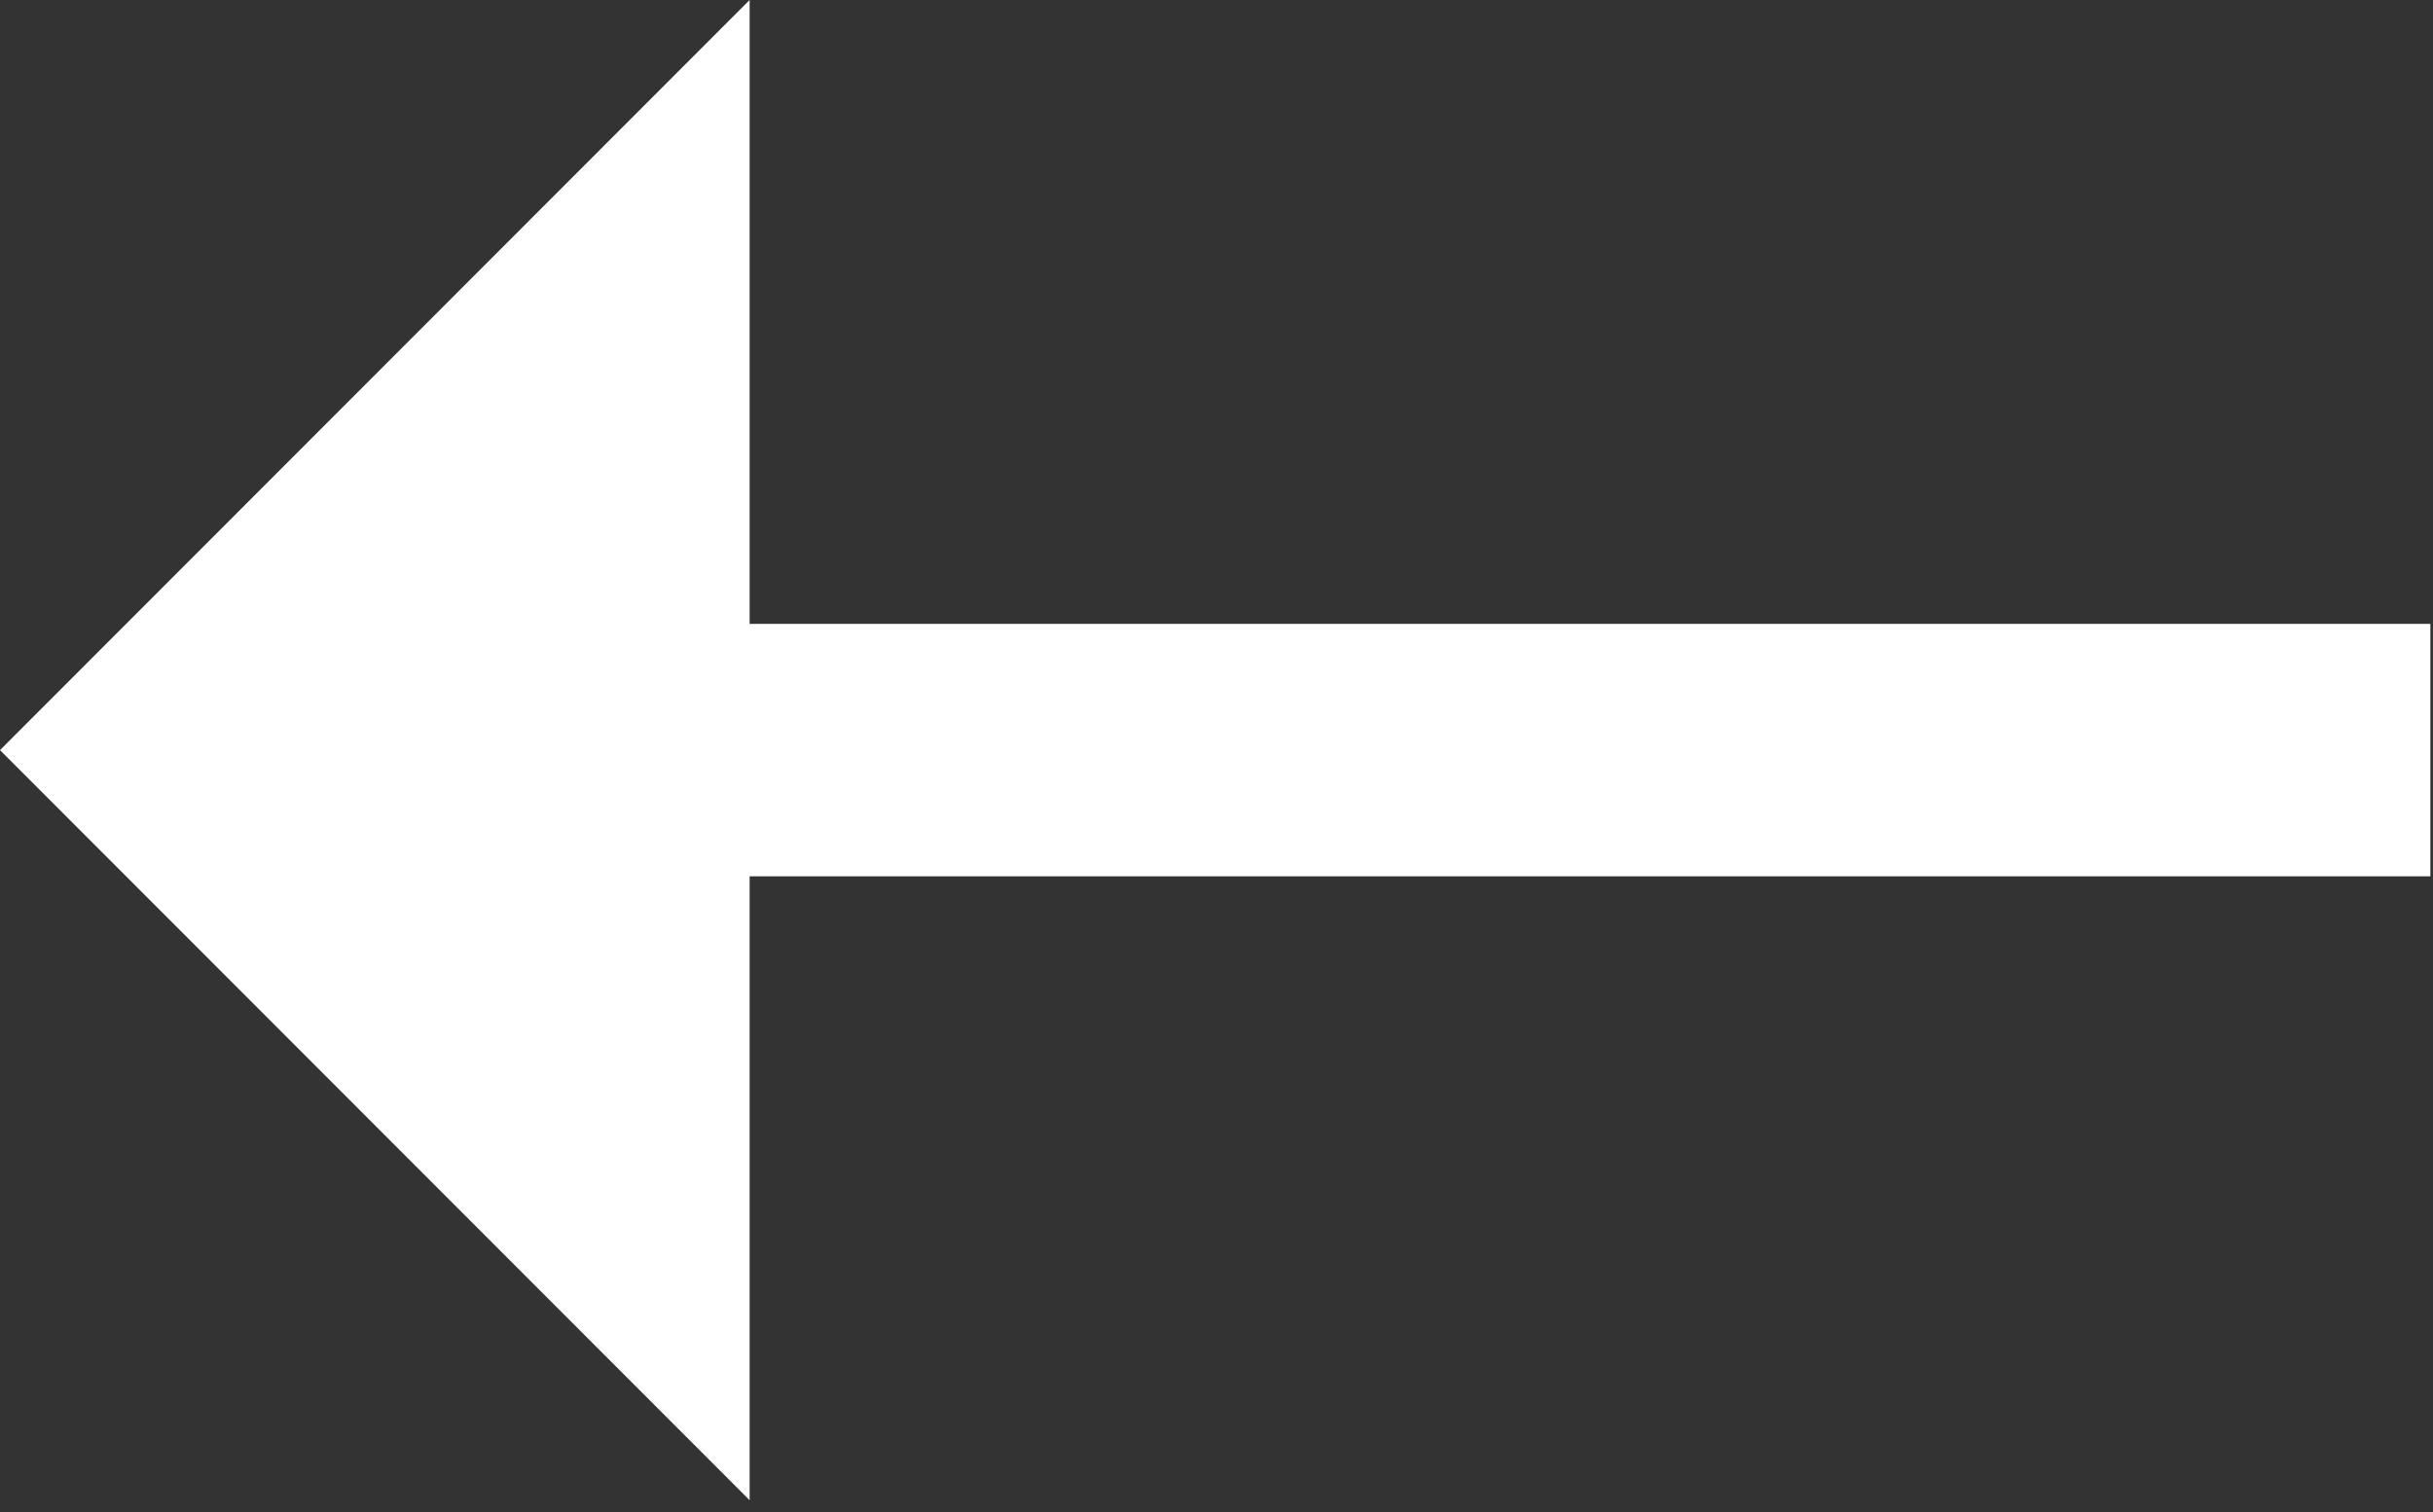
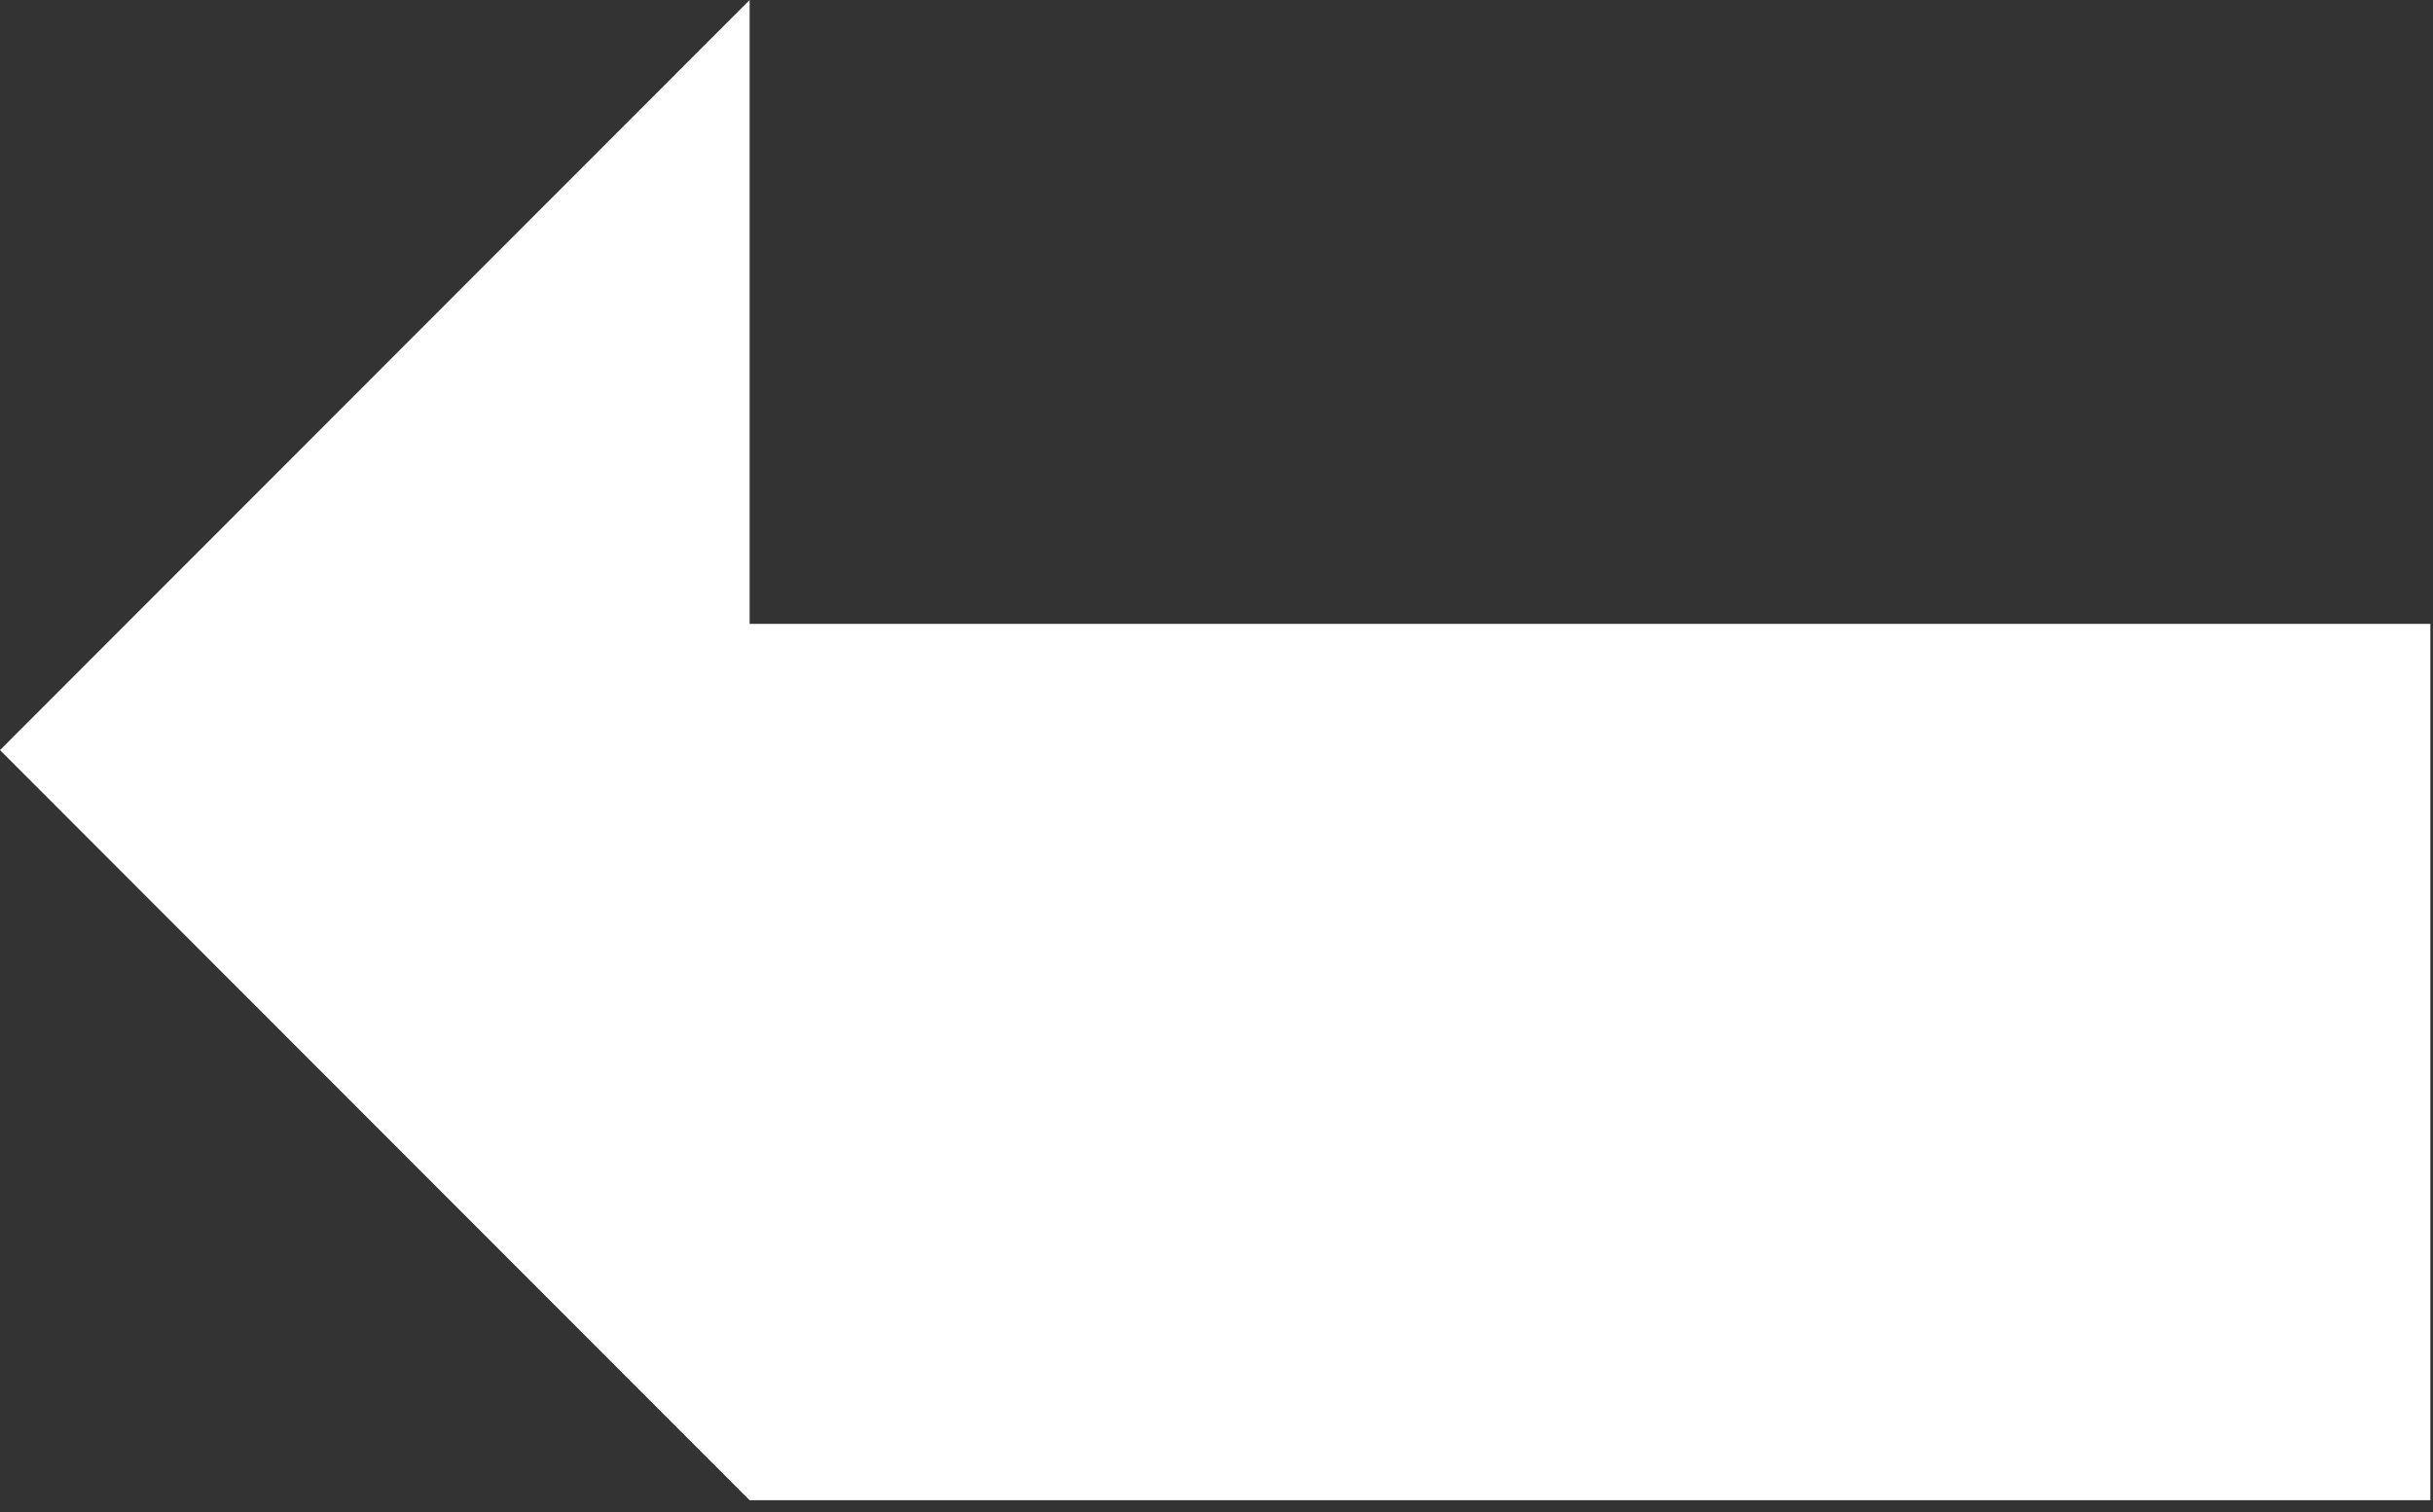
<svg xmlns="http://www.w3.org/2000/svg" width="37" height="23" fill="none">
  <rect width="100%" height="100%" fill="#333333" stroke="none" />
-   <path d="M36.96 9.49H11.4V0L0 11.41l11.4 11.41v-9.49h25.56V9.49z" fill="#fff" />
+   <path d="M36.96 9.49H11.4V0L0 11.41l11.4 11.41h25.56V9.49z" fill="#fff" />
</svg>